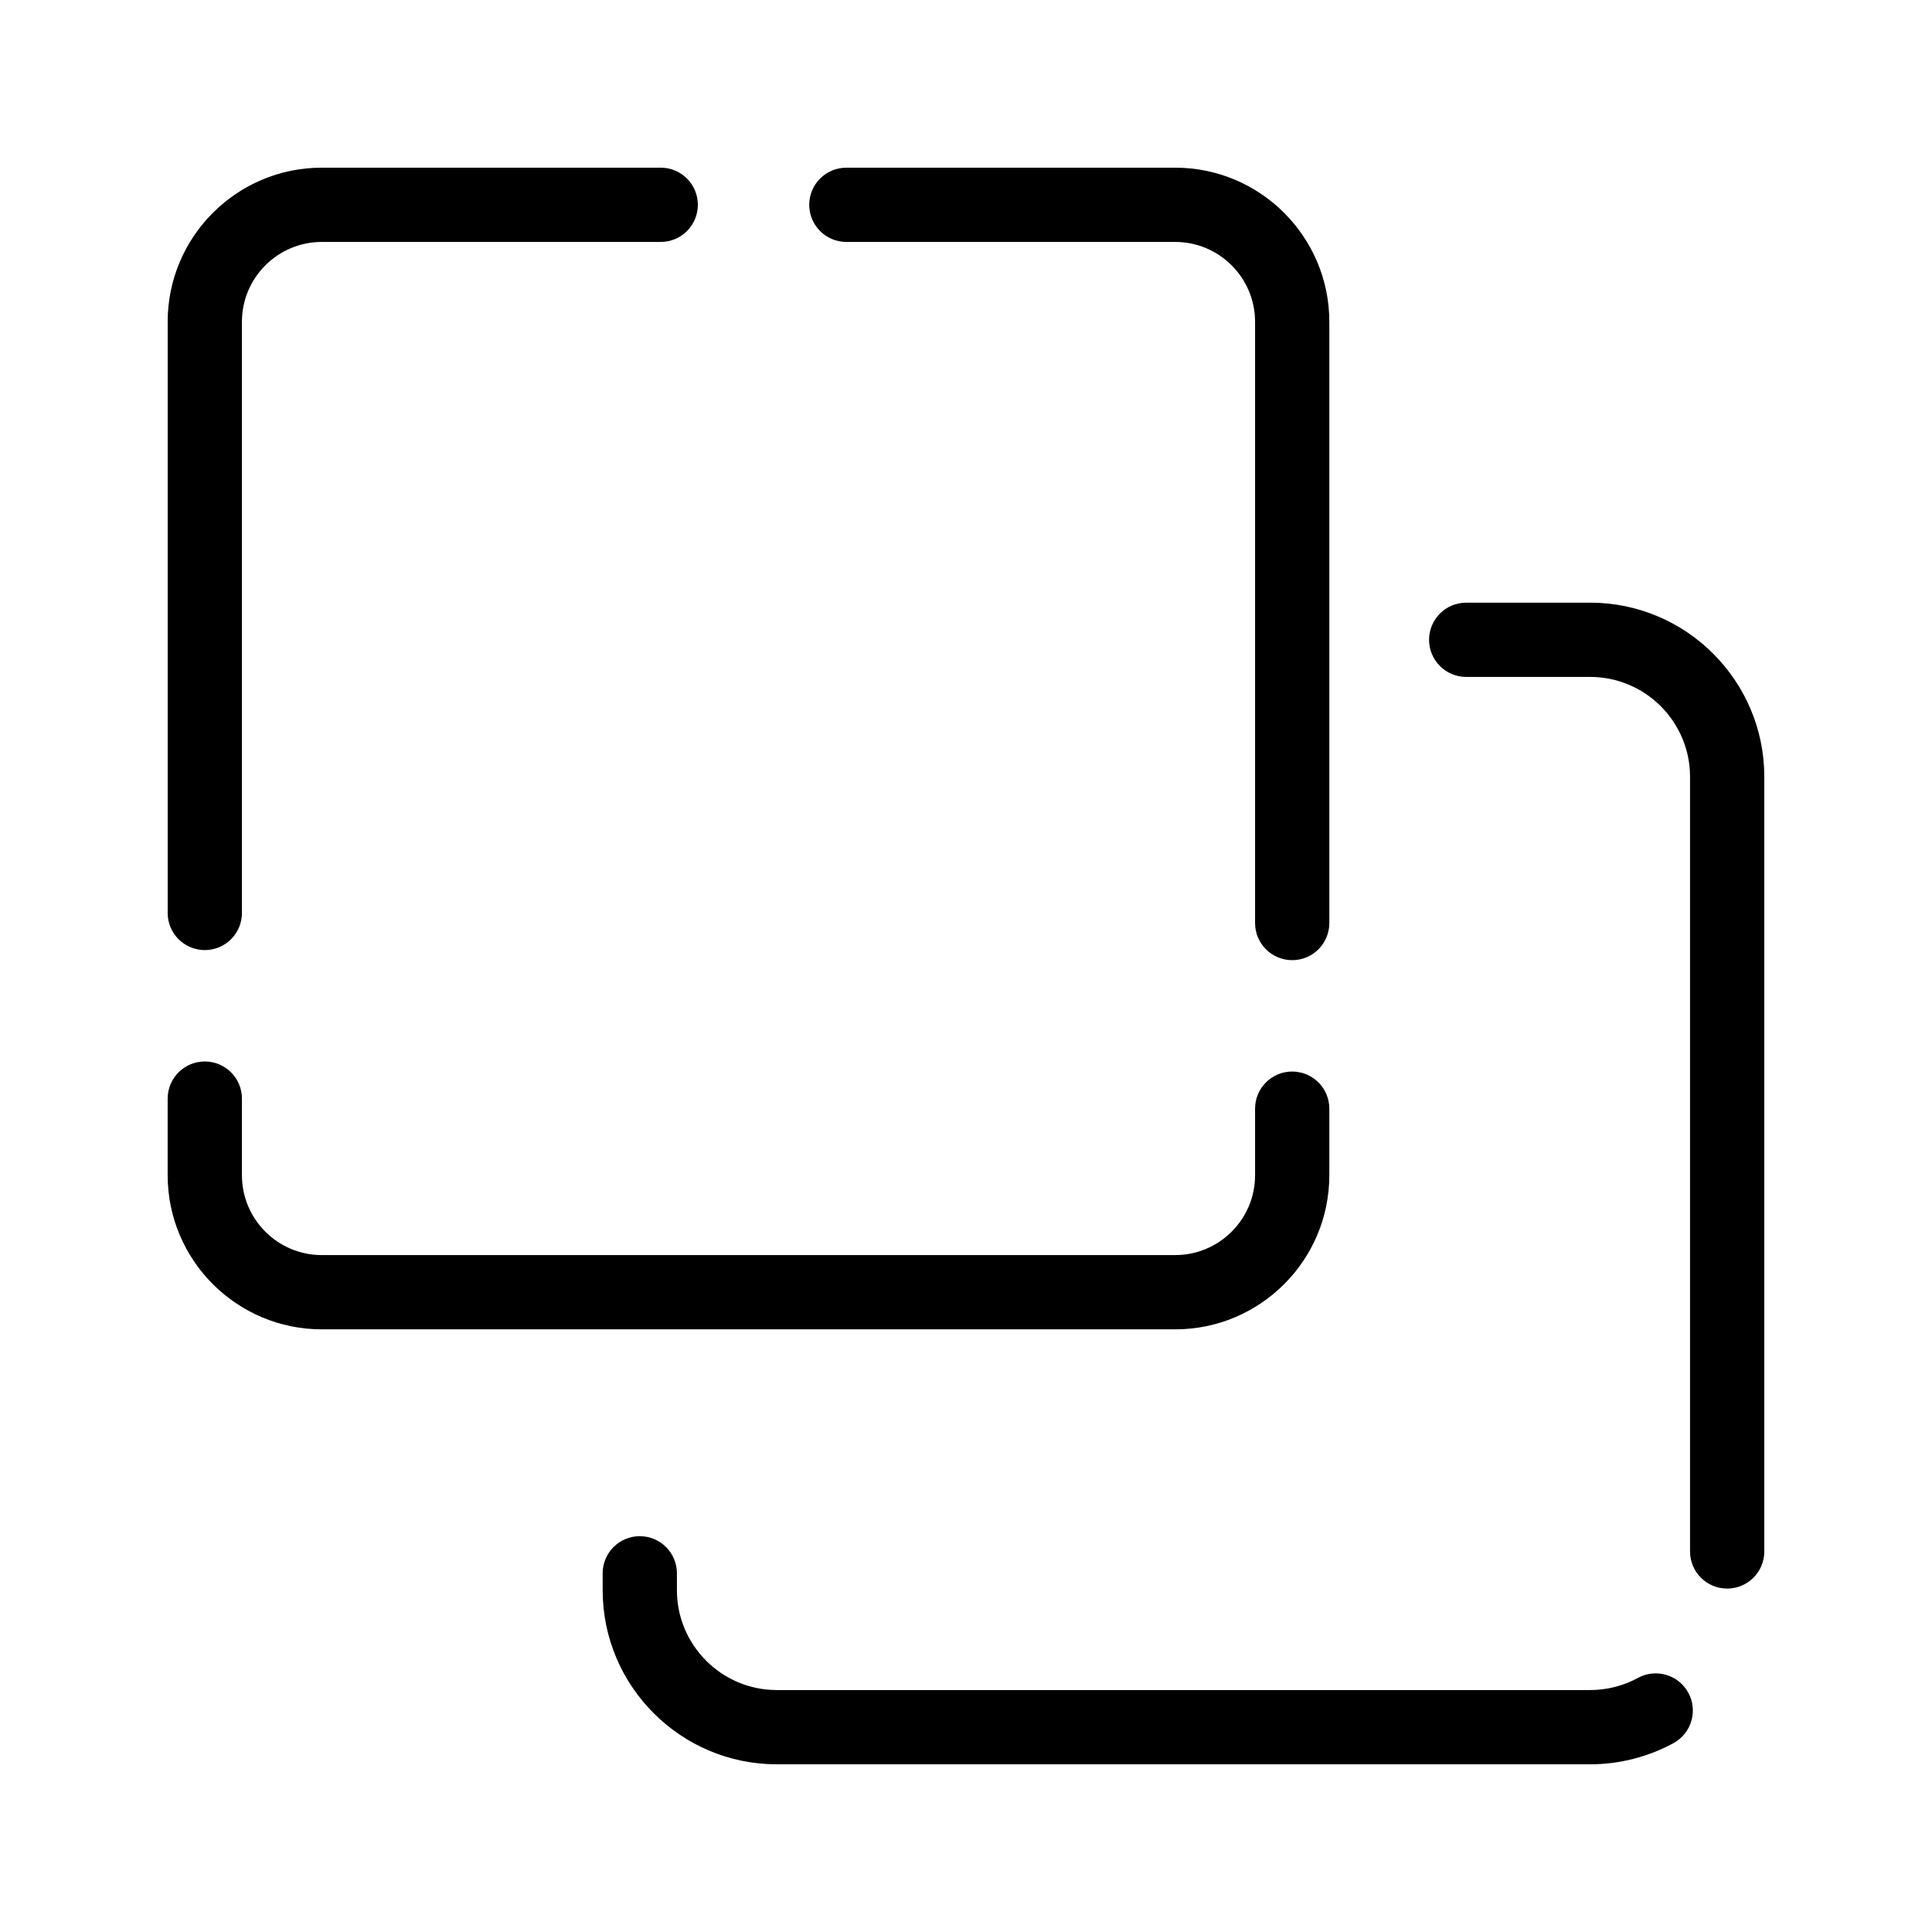
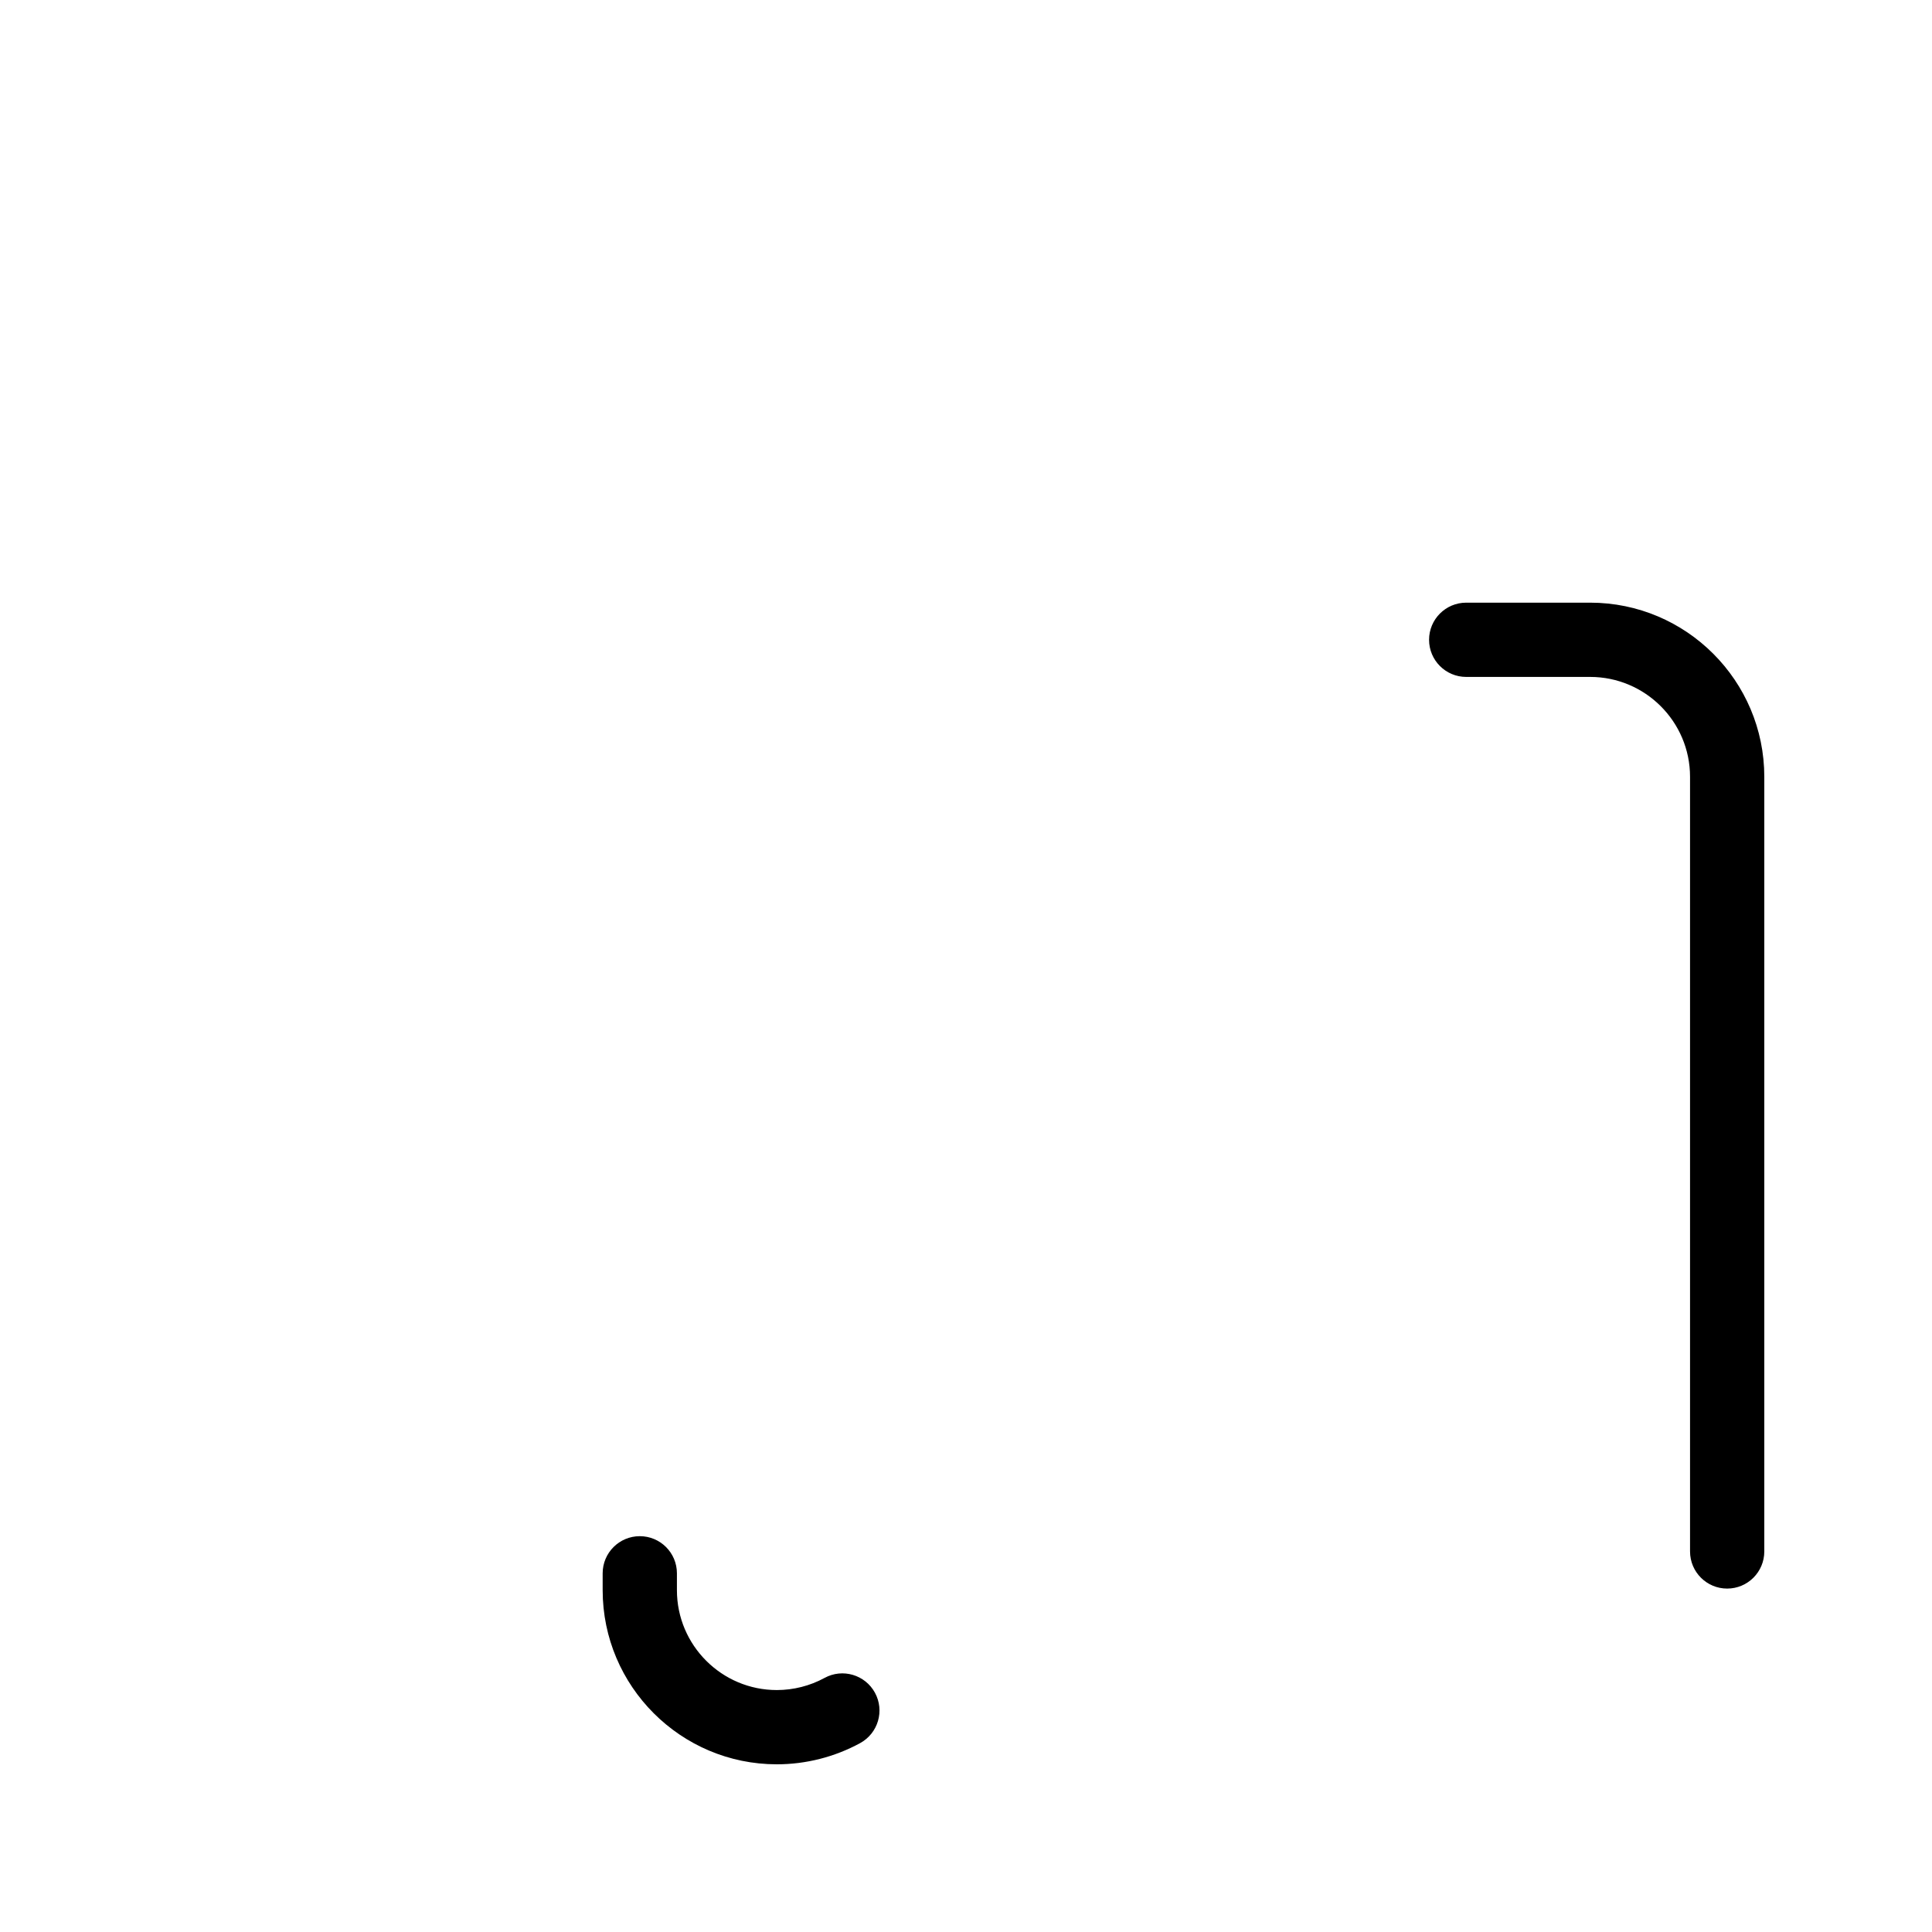
<svg xmlns="http://www.w3.org/2000/svg" fill="#000000" width="800px" height="800px" version="1.1" viewBox="144 144 512 512">
  <g>
-     <path d="m455.45 496.29h-226.18c-22.516 0-40.836-18.32-40.836-40.836v-20.312c0-5.434 4.406-9.84 9.84-9.84s9.84 4.406 9.84 9.84v20.312c0 11.664 9.492 21.156 21.156 21.156h226.18c11.664 0 21.156-9.492 21.156-21.156v-17.645c0-5.434 4.406-9.84 9.84-9.84 5.434 0 9.84 4.406 9.84 9.84v17.645c0 22.52-18.316 40.836-40.836 40.836zm30.996-97.836c-5.434 0-9.84-4.406-9.84-9.84v-159.34c0-11.664-9.492-21.156-21.156-21.156h-87.156c-5.434 0-9.84-4.406-9.84-9.84s4.406-9.84 9.84-9.84h87.156c22.516 0 40.836 18.32 40.836 40.836v159.34c0 5.438-4.406 9.844-9.84 9.844zm-288.17-2.672c-5.434 0-9.84-4.406-9.84-9.84v-156.67c0-22.516 18.32-40.836 40.836-40.836h89.824c5.434 0 9.84 4.406 9.84 9.84s-4.406 9.84-9.84 9.84h-89.824c-11.664 0-21.156 9.492-21.156 21.156v156.67c0 5.434-4.406 9.84-9.84 9.84z" />
-     <path d="m565.41 611.56h-215.55c-25.449 0-46.148-20.703-46.148-46.148v-4.469c0-5.434 4.406-9.84 9.84-9.84s9.84 4.406 9.84 9.84v4.469c0 14.598 11.875 26.469 26.469 26.469h215.55c4.43 0 8.805-1.113 12.656-3.215 4.769-2.606 10.746-0.848 13.352 3.922 2.606 4.769 0.848 10.746-3.922 13.352-6.734 3.676-14.375 5.621-22.086 5.621zm36.309-46.57c-5.434 0-9.84-4.406-9.84-9.84v-205.29c0-14.598-11.875-26.469-26.469-26.469h-32.852c-5.434 0-9.84-4.406-9.84-9.84s4.406-9.84 9.84-9.84h32.852c25.449 0 46.148 20.703 46.148 46.148v205.29c0 5.434-4.406 9.84-9.84 9.84z" />
+     <path d="m565.41 611.56h-215.55c-25.449 0-46.148-20.703-46.148-46.148v-4.469c0-5.434 4.406-9.84 9.84-9.84s9.84 4.406 9.84 9.84v4.469c0 14.598 11.875 26.469 26.469 26.469c4.43 0 8.805-1.113 12.656-3.215 4.769-2.606 10.746-0.848 13.352 3.922 2.606 4.769 0.848 10.746-3.922 13.352-6.734 3.676-14.375 5.621-22.086 5.621zm36.309-46.57c-5.434 0-9.84-4.406-9.84-9.84v-205.29c0-14.598-11.875-26.469-26.469-26.469h-32.852c-5.434 0-9.84-4.406-9.84-9.84s4.406-9.84 9.84-9.84h32.852c25.449 0 46.148 20.703 46.148 46.148v205.29c0 5.434-4.406 9.84-9.84 9.84z" />
  </g>
</svg>